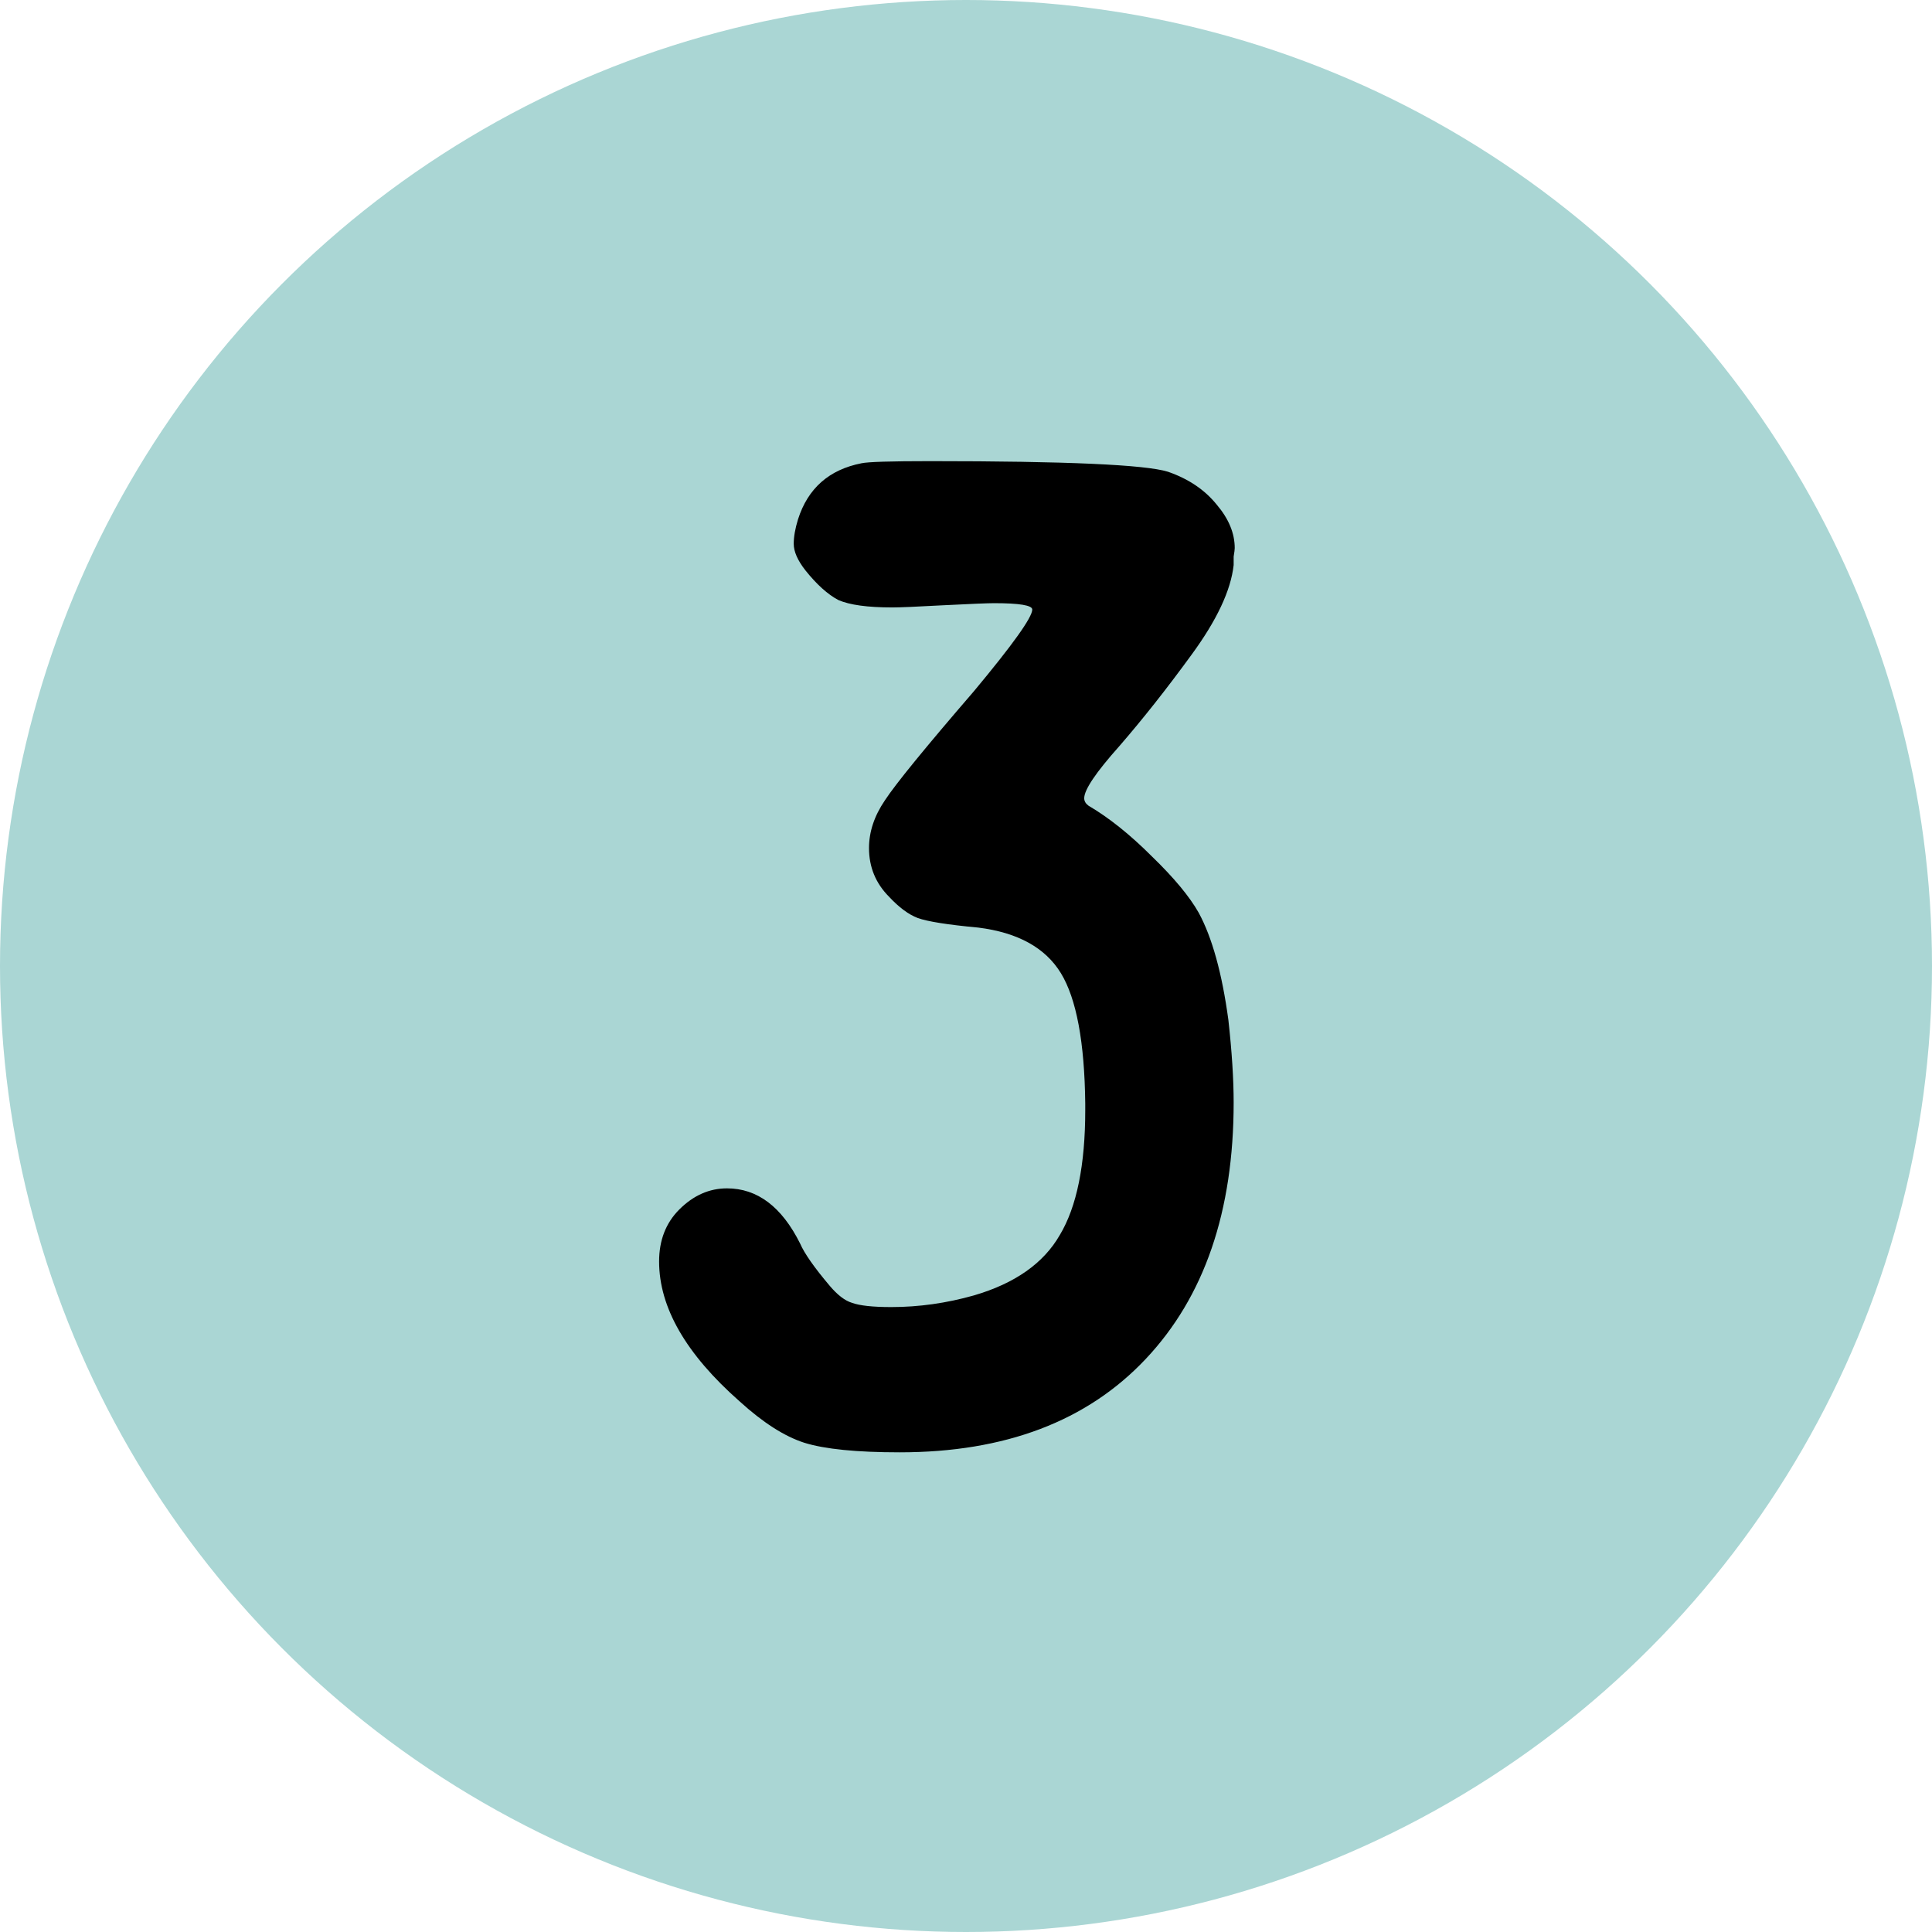
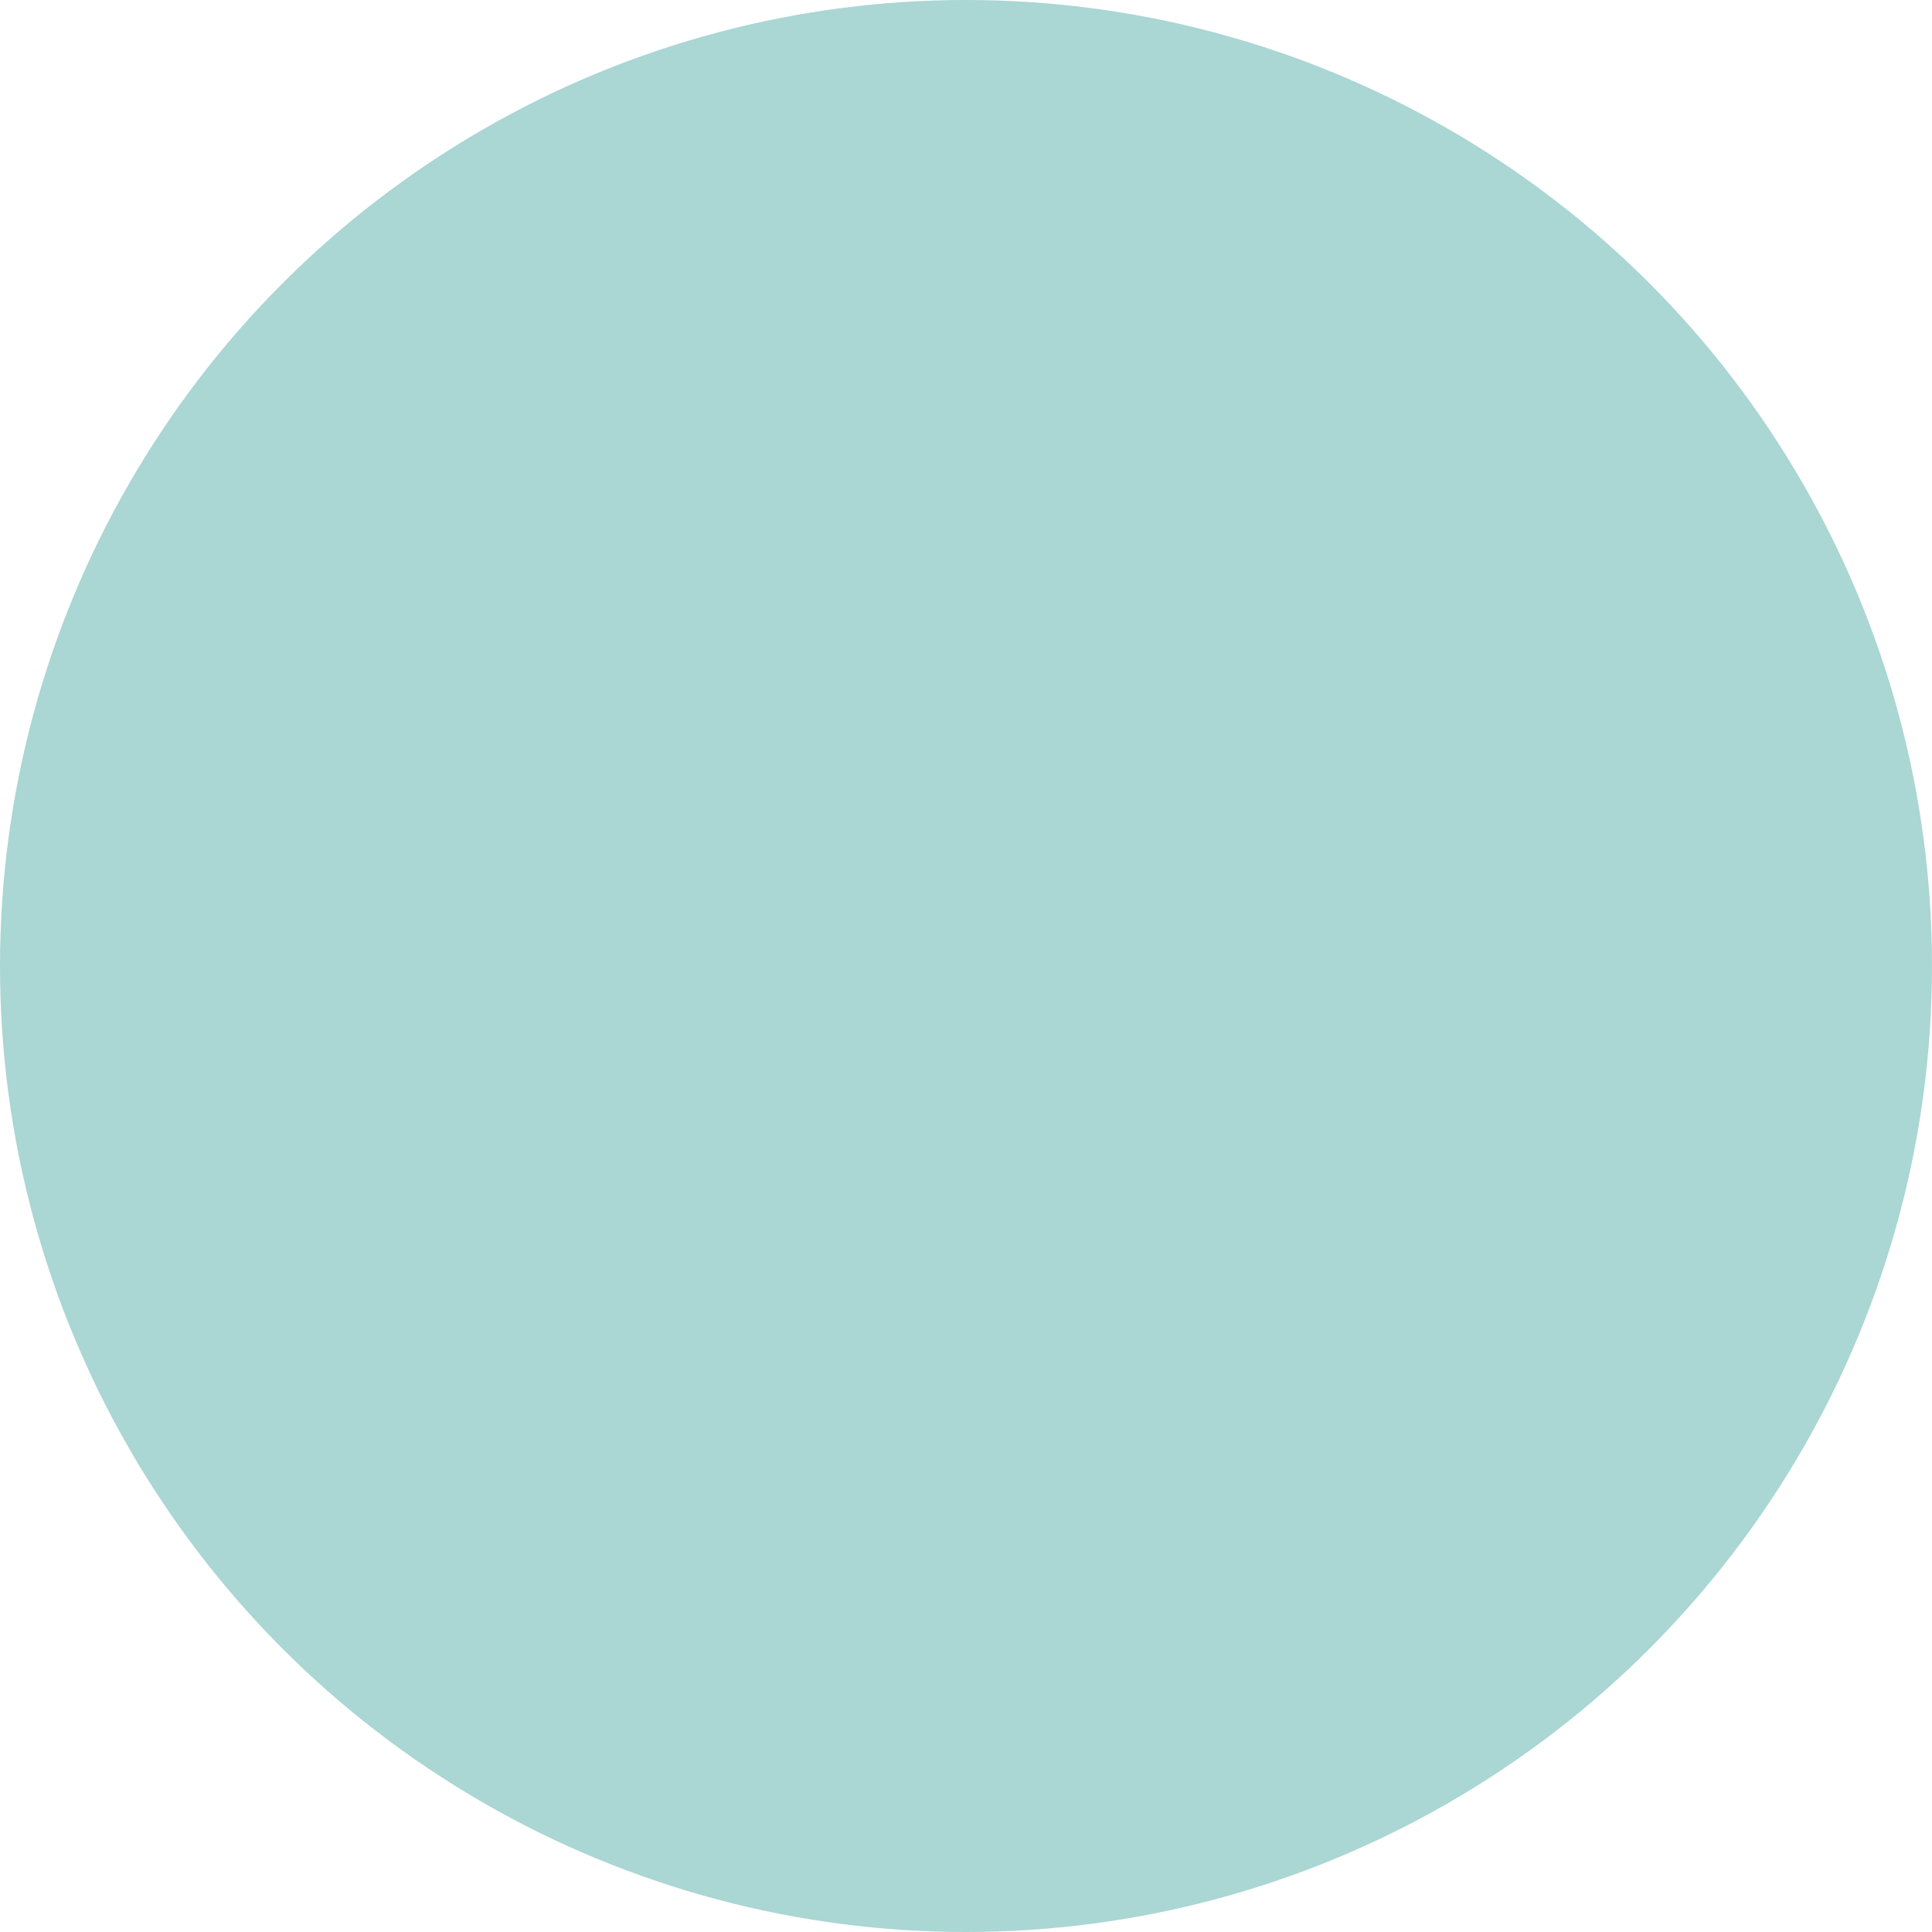
<svg xmlns="http://www.w3.org/2000/svg" width="54" height="54" viewBox="0 0 54 54" fill="none">
  <circle cx="27" cy="27" r="27" fill="#AAD6D4" />
-   <path d="M24.081 12.948C24.259 12.909 24.901 12.889 26.007 12.889C29.8 12.889 32.012 12.988 32.644 13.185C33.217 13.383 33.672 13.689 34.007 14.104C34.343 14.499 34.511 14.904 34.511 15.319C34.511 15.358 34.501 15.437 34.481 15.556C34.481 15.654 34.481 15.733 34.481 15.793C34.403 16.504 34.007 17.343 33.296 18.311C32.605 19.259 31.933 20.109 31.282 20.859C30.63 21.59 30.304 22.074 30.304 22.311C30.304 22.39 30.343 22.459 30.422 22.518C30.995 22.854 31.588 23.328 32.2 23.941C32.812 24.533 33.247 25.057 33.504 25.511C33.879 26.203 34.156 27.2 34.333 28.504C34.432 29.393 34.481 30.163 34.481 30.815C34.481 33.857 33.662 36.247 32.022 37.985C30.383 39.724 28.091 40.593 25.148 40.593C23.943 40.593 23.054 40.504 22.482 40.326C21.928 40.148 21.326 39.763 20.674 39.17C19.173 37.847 18.422 36.543 18.422 35.259C18.422 34.667 18.61 34.183 18.985 33.807C19.38 33.412 19.825 33.215 20.319 33.215C21.168 33.215 21.849 33.728 22.363 34.756C22.482 35.032 22.758 35.427 23.193 35.941C23.41 36.197 23.617 36.356 23.815 36.415C24.032 36.494 24.398 36.533 24.911 36.533C25.681 36.533 26.452 36.425 27.222 36.207C28.368 35.872 29.168 35.309 29.622 34.519C30.096 33.728 30.333 32.563 30.333 31.022V30.844C30.314 29.126 30.086 27.911 29.652 27.2C29.217 26.489 28.447 26.064 27.341 25.926C26.491 25.847 25.928 25.758 25.652 25.659C25.395 25.561 25.128 25.363 24.852 25.067C24.477 24.691 24.289 24.237 24.289 23.704C24.289 23.249 24.437 22.805 24.733 22.37C25.03 21.916 25.859 20.899 27.222 19.319C28.309 18.015 28.852 17.254 28.852 17.037C28.852 16.919 28.496 16.859 27.785 16.859C27.607 16.859 27.123 16.879 26.333 16.919C25.622 16.958 25.158 16.978 24.941 16.978C24.249 16.978 23.746 16.909 23.43 16.77C23.133 16.612 22.827 16.336 22.511 15.941C22.294 15.664 22.185 15.417 22.185 15.2C22.185 15.002 22.225 14.775 22.304 14.518C22.58 13.649 23.173 13.126 24.081 12.948Z" fill="black" />
</svg>